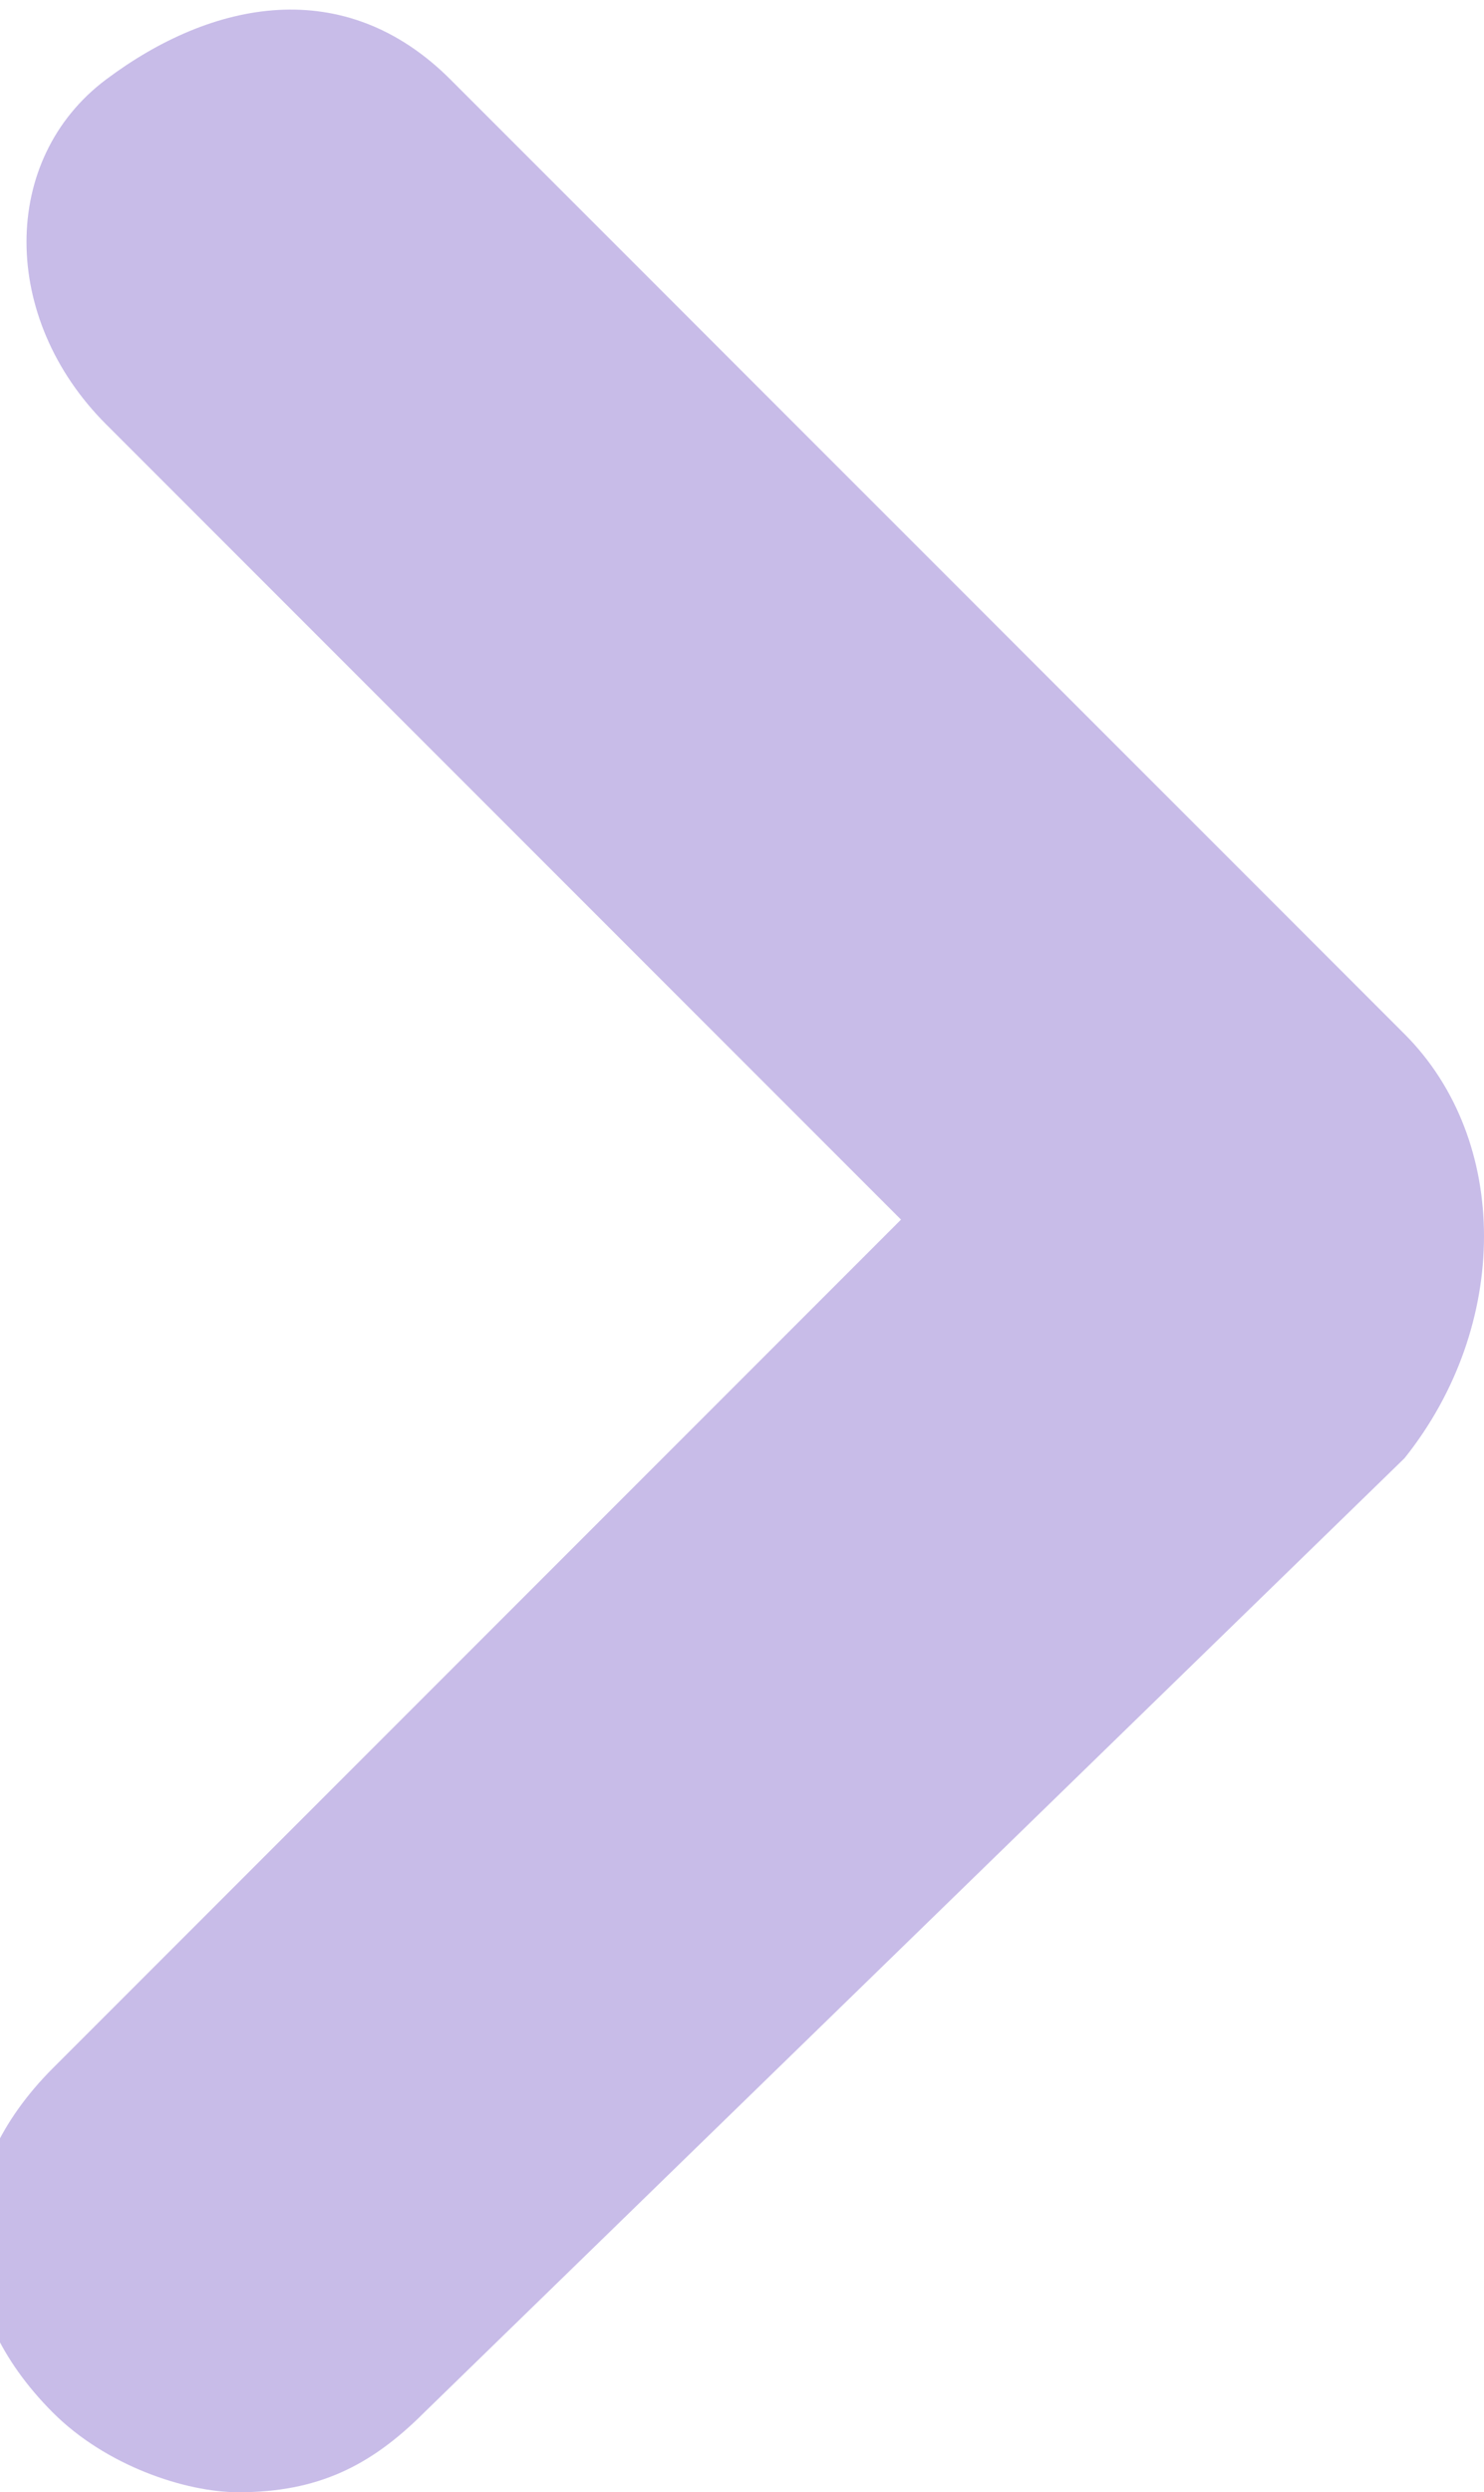
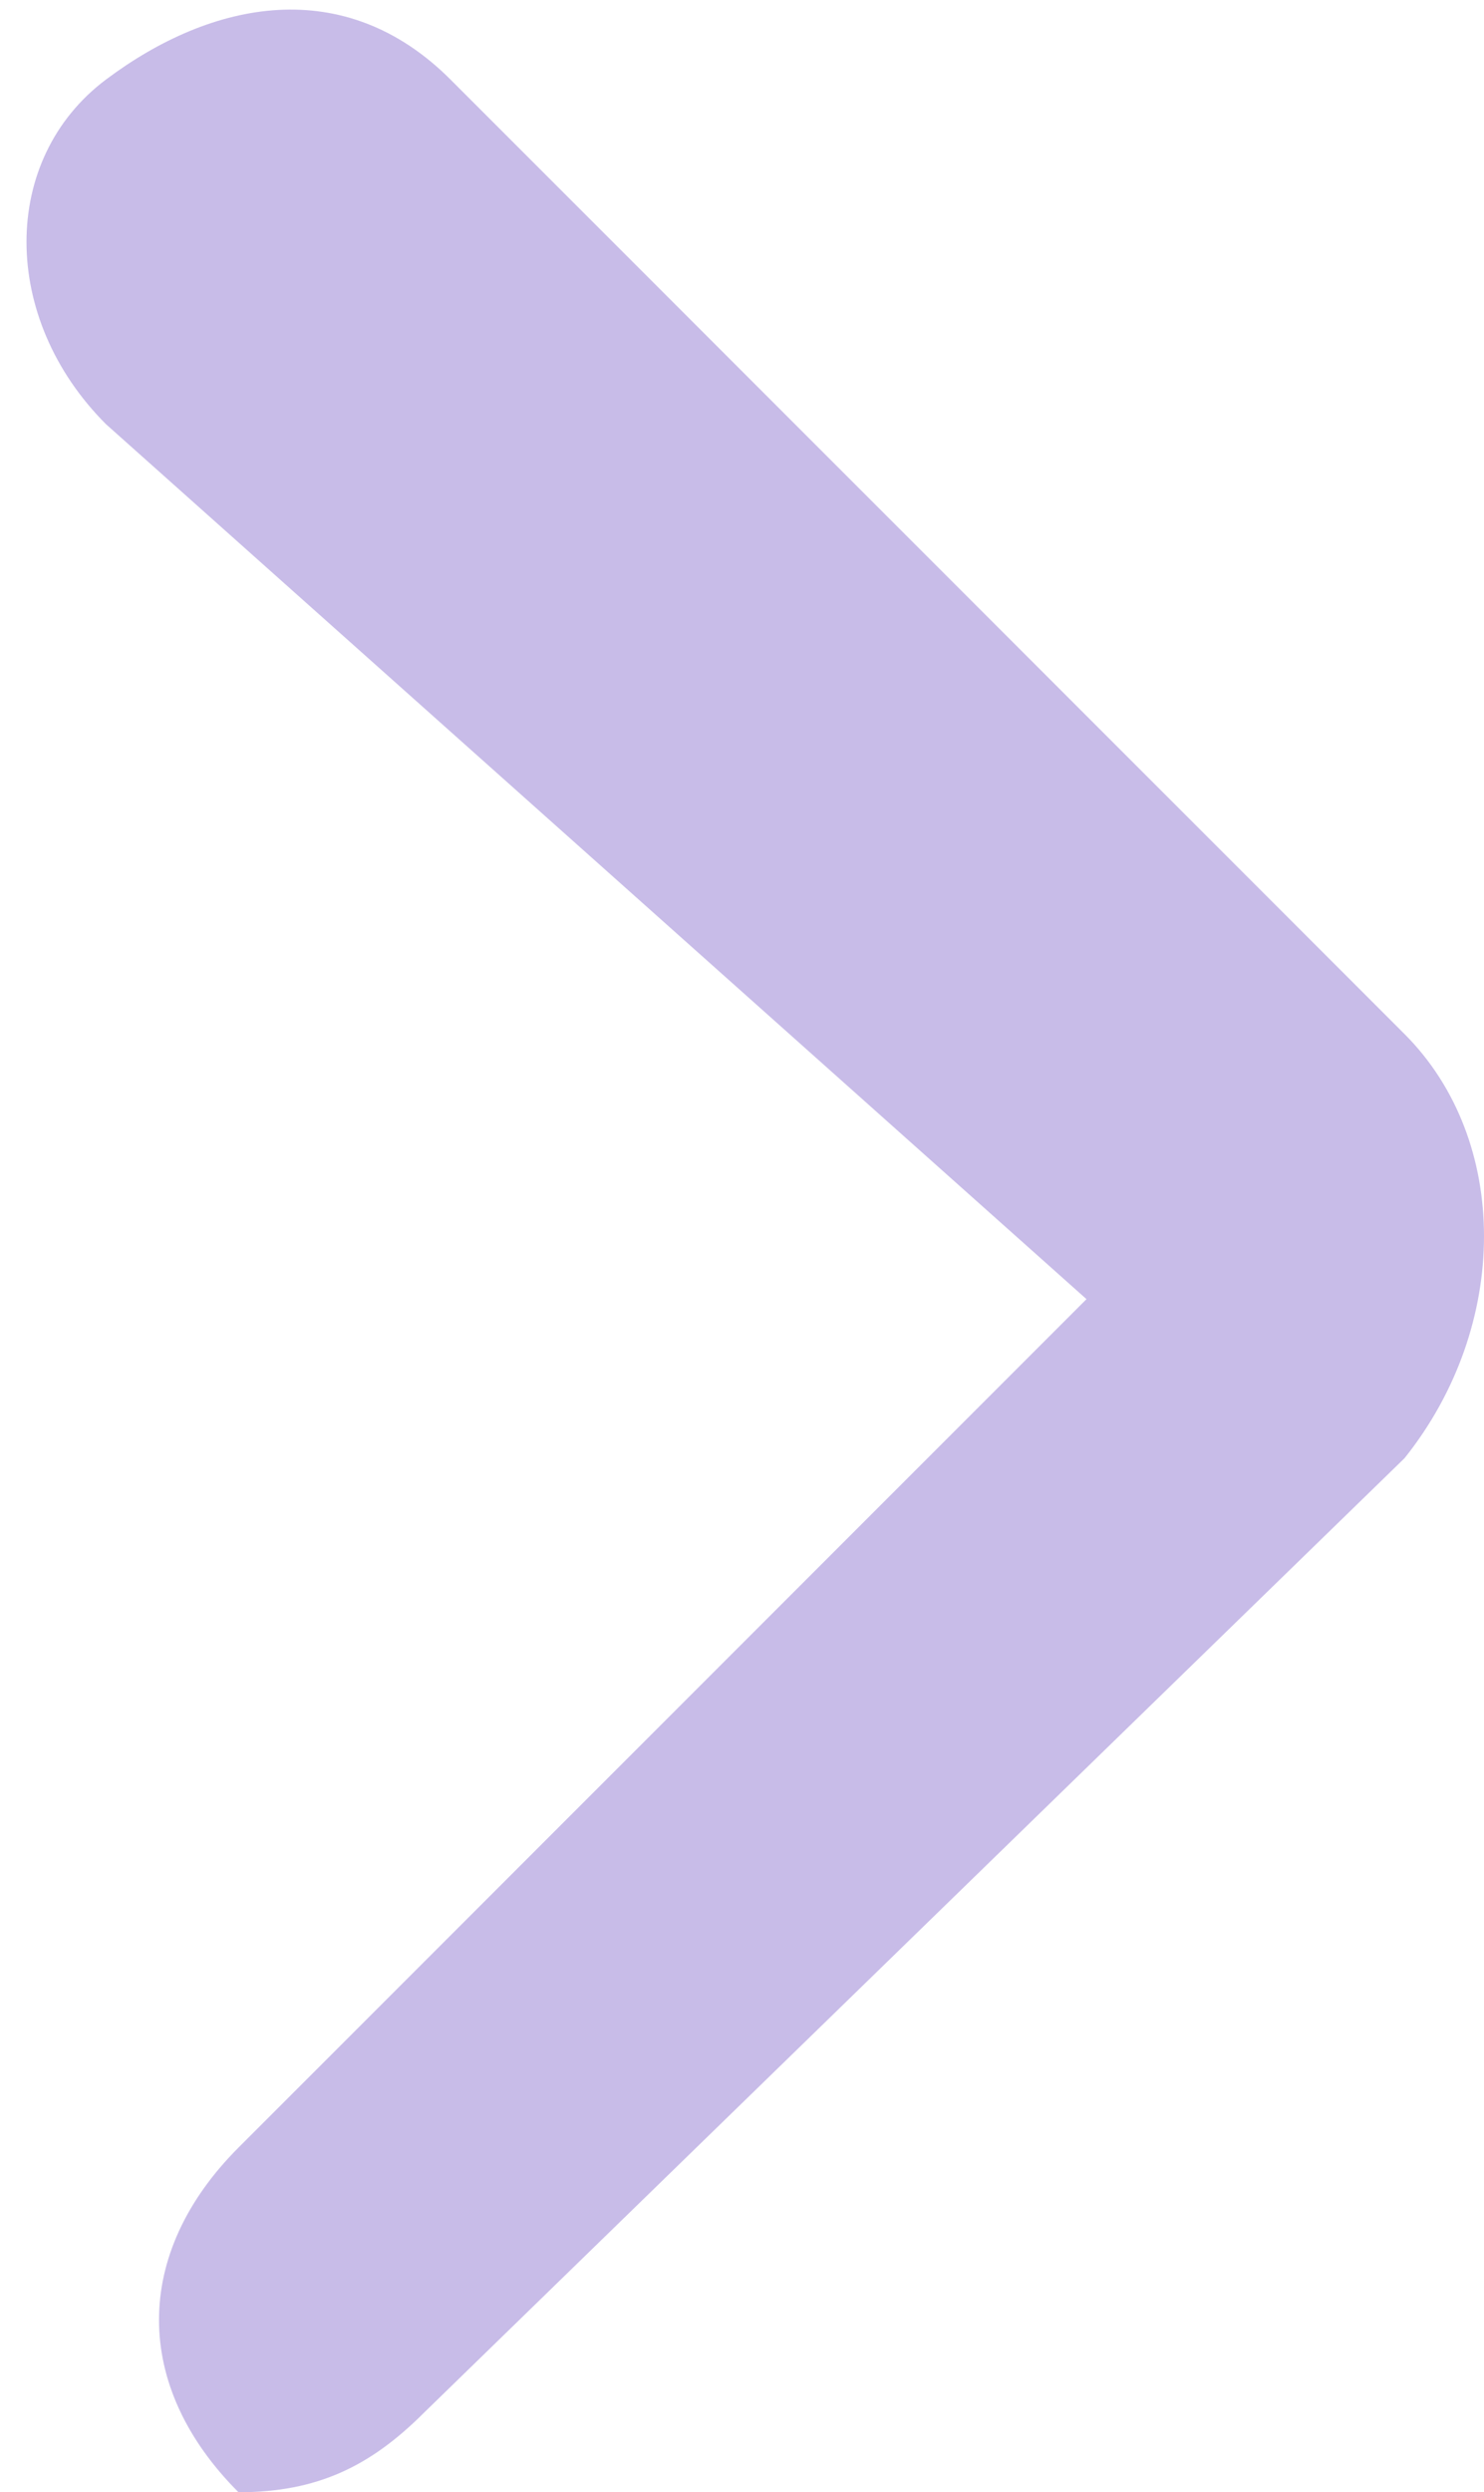
<svg xmlns="http://www.w3.org/2000/svg" version="1.1" id="Layer_1" x="0px" y="0px" viewBox="0 0 5.6 9.4" style="enable-background:new 0 0 5.6 9.4;" xml:space="preserve">
  <style type="text/css">
	.st0{fill:#C8BCE8;}
</style>
  <g>
-     <path class="st0" d="M0.9,9.4c-0.2,0-0.5-0.1-0.7-0.3c-0.4-0.4-0.4-0.9,0-1.3l3.2-3.2L0.4,1.6C0,1.2,0,0.6,0.4,0.3s0.9-0.4,1.3,0   l3.6,3.6c0.4,0.4,0.4,1.1,0,1.6L1.6,9.1C1.4,9.3,1.2,9.4,0.9,9.4z M4,5.2L4,5.2L4,5.2z M4,4.1C4,4.1,4,4.1,4,4.1L4,4.1z" />
+     <path class="st0" d="M0.9,9.4c-0.4-0.4-0.4-0.9,0-1.3l3.2-3.2L0.4,1.6C0,1.2,0,0.6,0.4,0.3s0.9-0.4,1.3,0   l3.6,3.6c0.4,0.4,0.4,1.1,0,1.6L1.6,9.1C1.4,9.3,1.2,9.4,0.9,9.4z M4,5.2L4,5.2L4,5.2z M4,4.1C4,4.1,4,4.1,4,4.1L4,4.1z" />
  </g>
</svg>